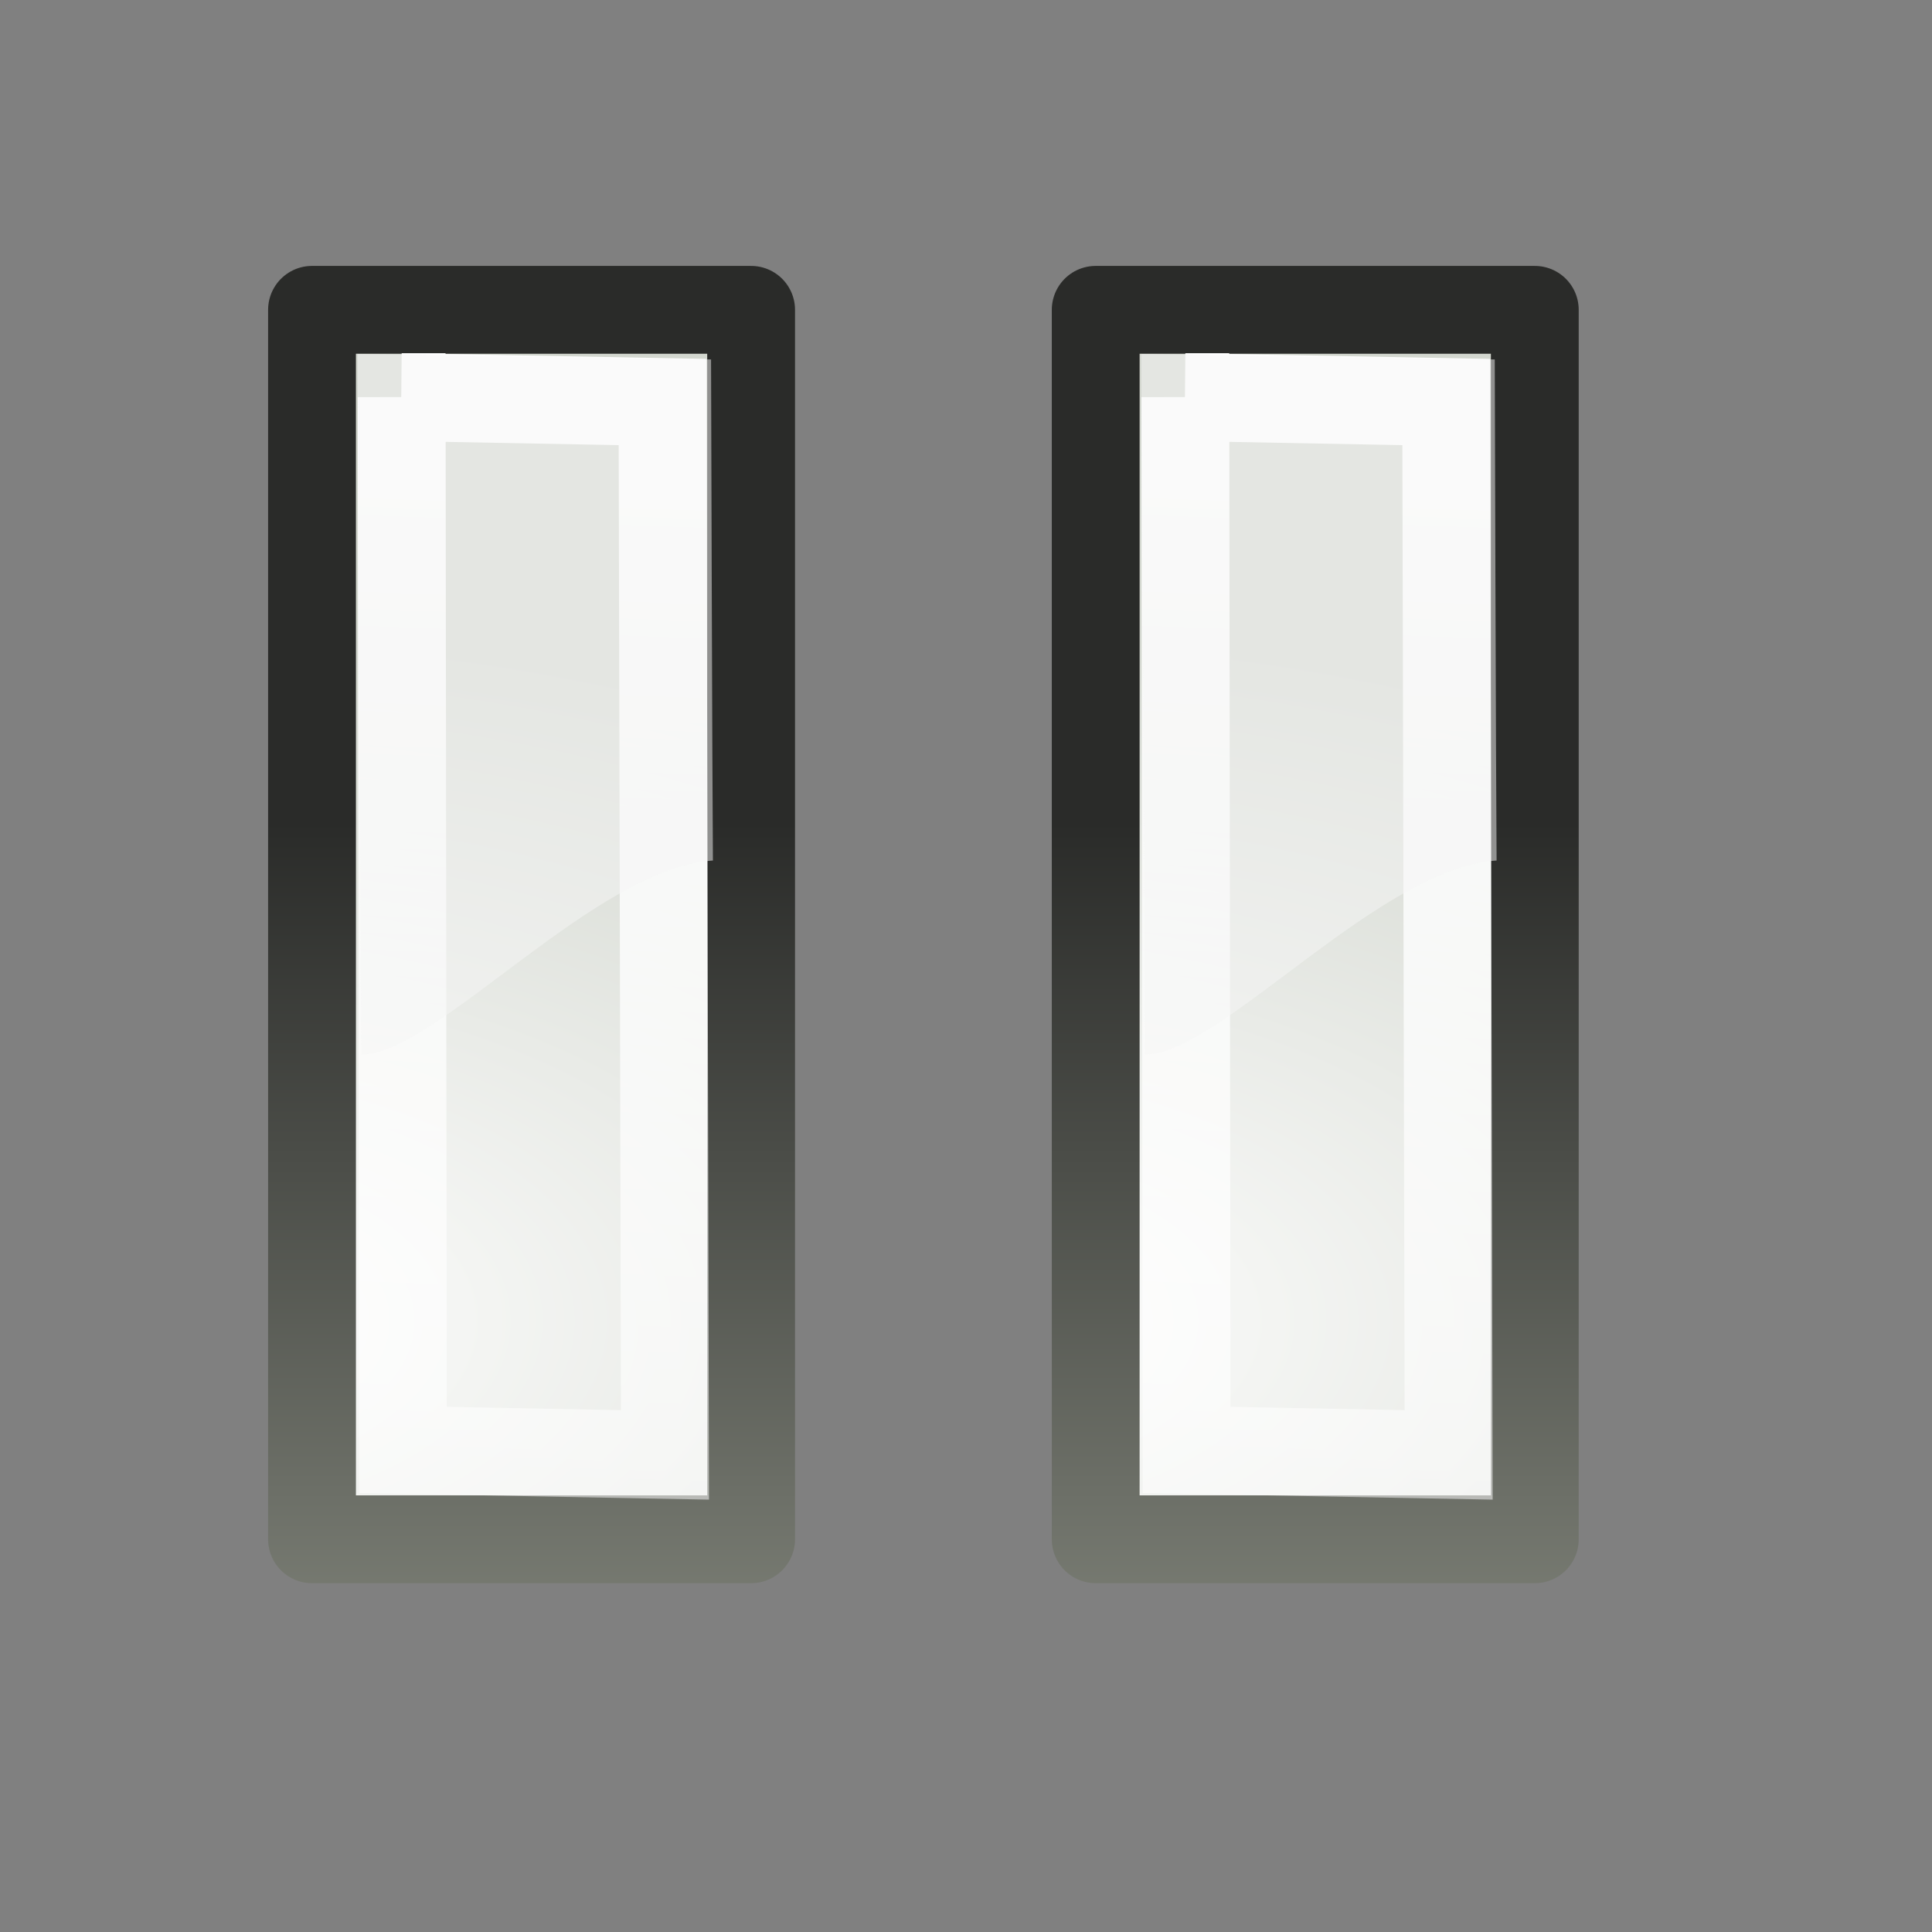
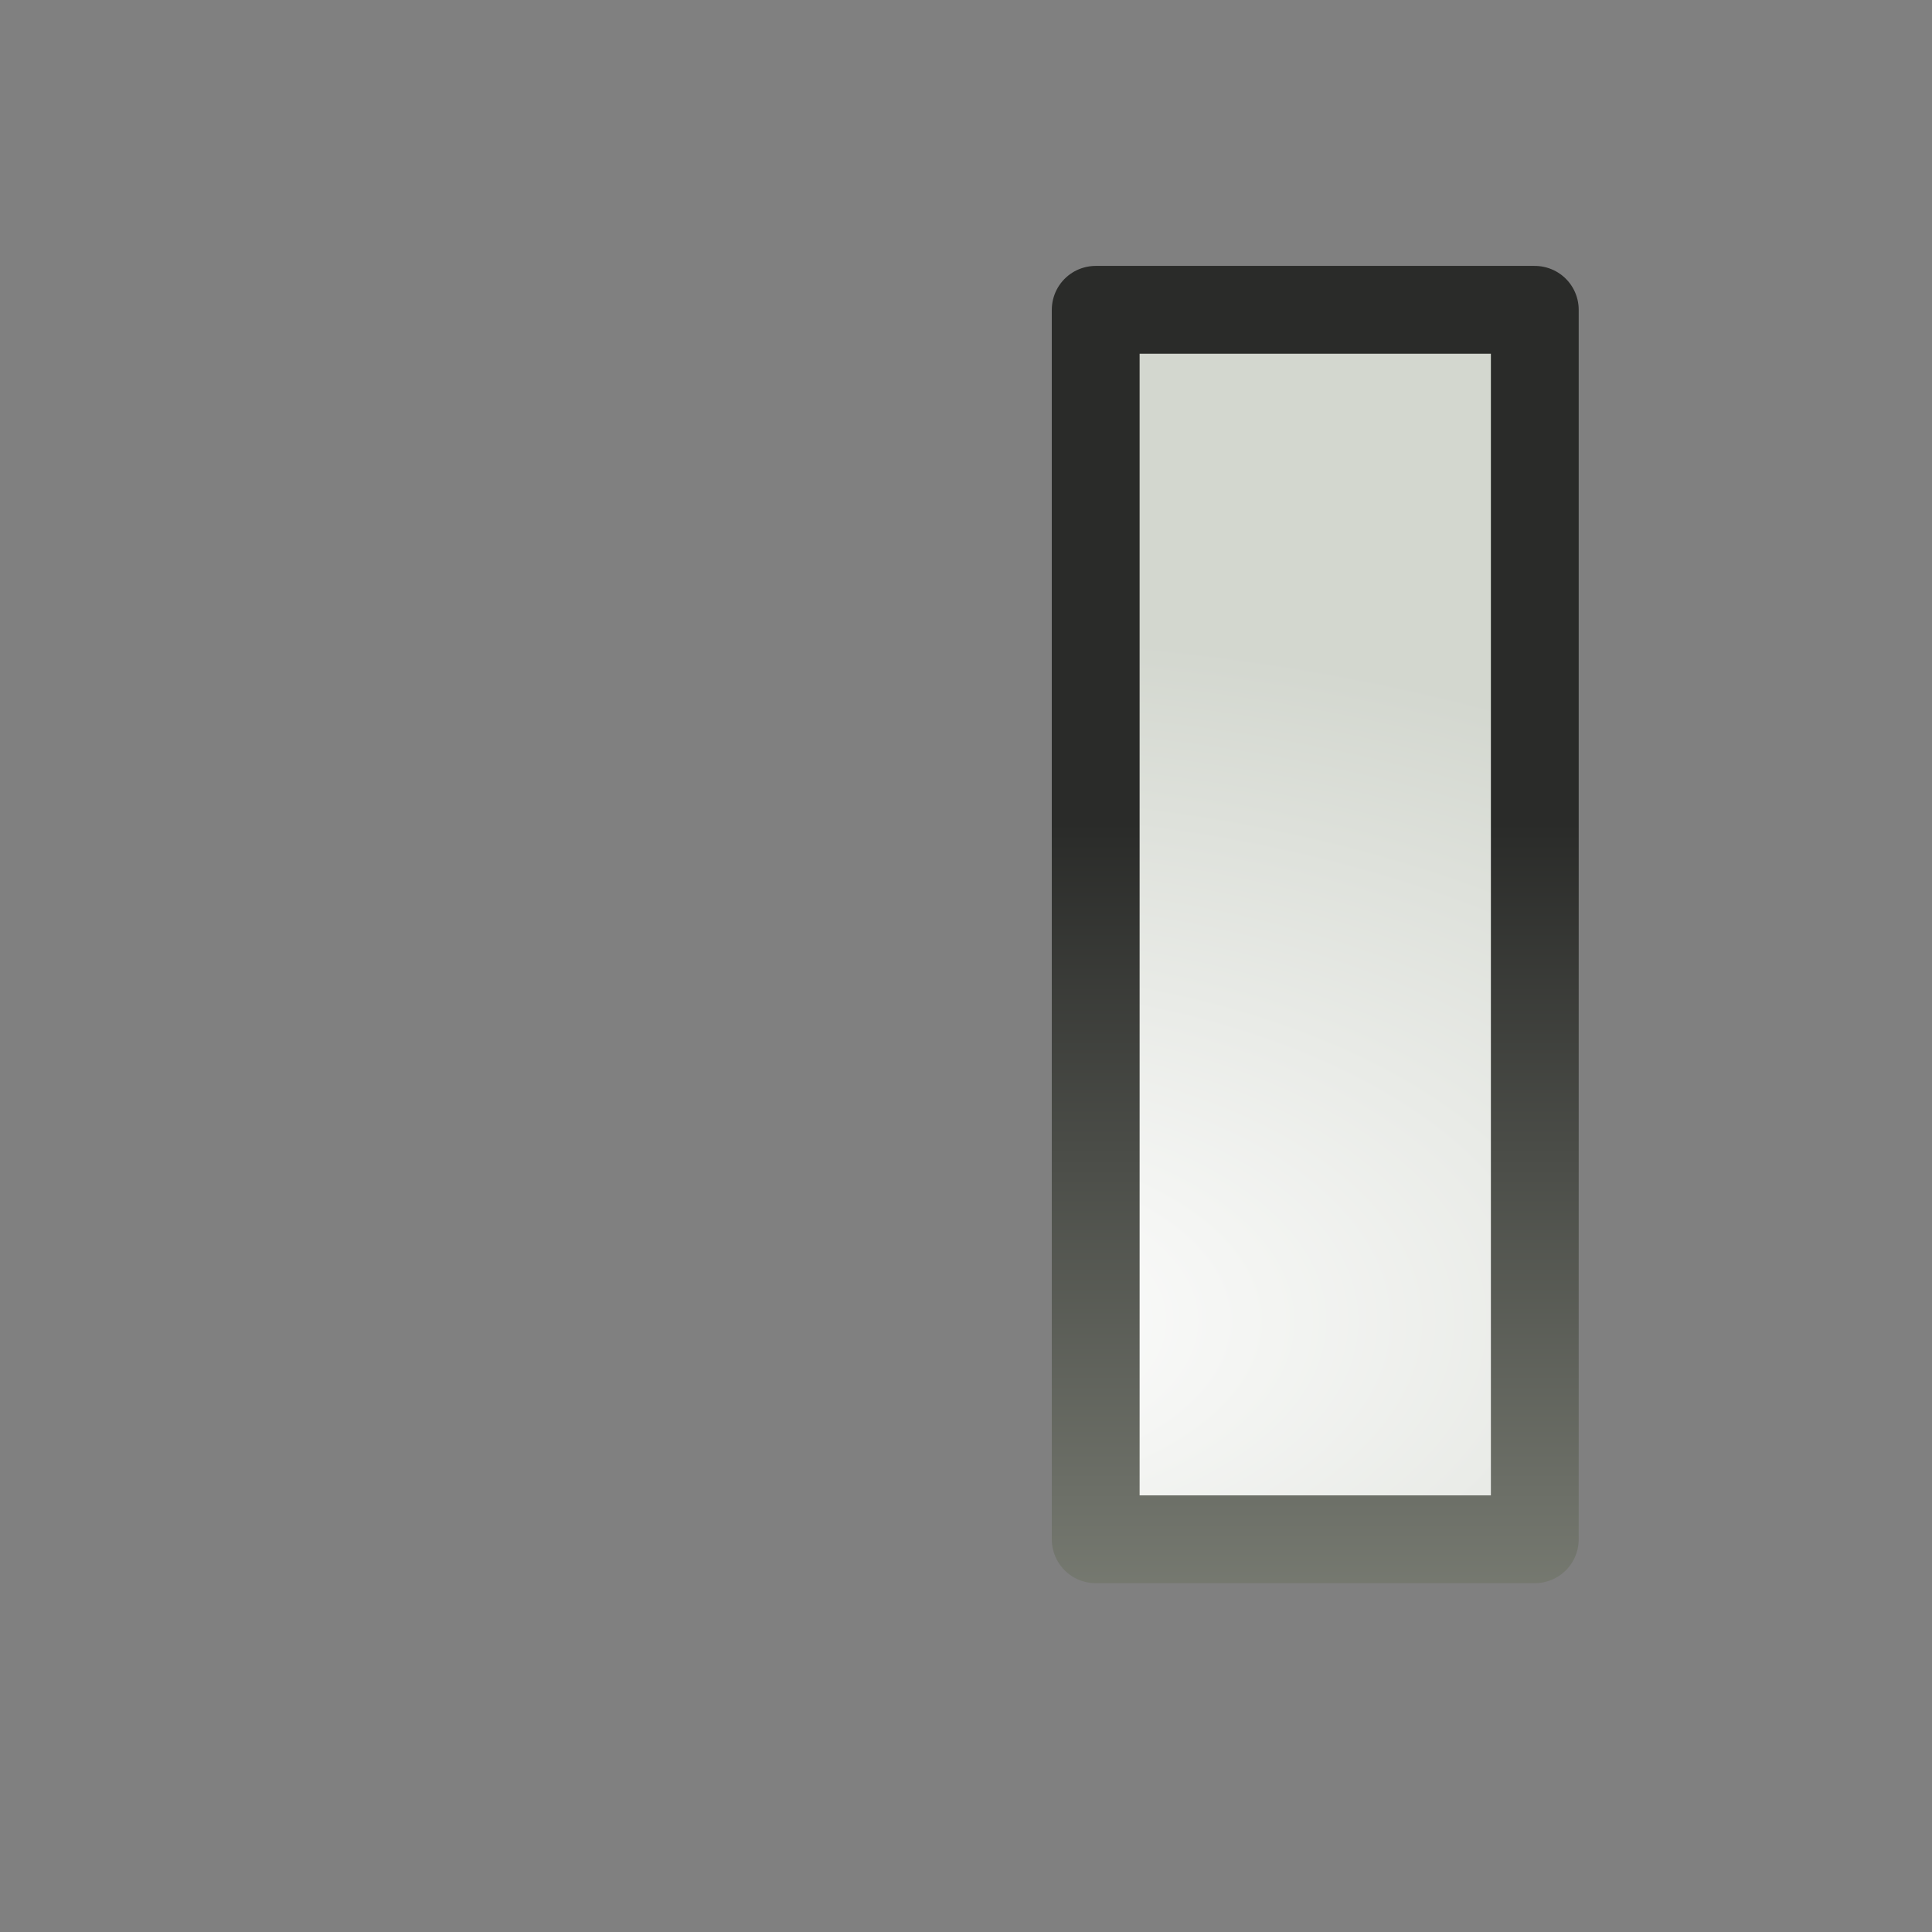
<svg xmlns="http://www.w3.org/2000/svg" xmlns:ns1="http://sodipodi.sourceforge.net/DTD/sodipodi-0.dtd" xmlns:ns2="http://www.inkscape.org/namespaces/inkscape" xmlns:xlink="http://www.w3.org/1999/xlink" width="22" height="22" id="svg1307" ns1:version="0.32" ns2:version="0.48.1 " ns1:docname="stop.svg" ns2:export-filename="/home/lapo/Desktop/Grafica/Icone/media-actions-outlines.png" ns2:export-xdpi="90" ns2:export-ydpi="90" version="1.0">
  <rect width="100%" height="100%" fill="#808080" stroke="none" />
  <defs id="defs1309">
    <linearGradient id="linearGradient2817">
      <stop style="stop-color:#000000;stop-opacity:1;" offset="0" id="stop2819" />
      <stop style="stop-color:#ffffff;stop-opacity:0.485;" offset="1" id="stop2821" />
    </linearGradient>
    <linearGradient ns2:collect="always" xlink:href="#linearGradient2817" id="linearGradient3430" gradientUnits="userSpaceOnUse" gradientTransform="matrix(2.625,0,0,1.055,-430.598,-92.314)" x1="174.834" y1="84.263" x2="174.745" y2="105.491" />
    <radialGradient ns2:collect="always" xlink:href="#linearGradient2679" id="radialGradient3427" gradientUnits="userSpaceOnUse" gradientTransform="matrix(8.905772e-6,-1.072,4.98,-1.250658e-6,-485.275,196.692)" cx="169.772" cy="100.201" fx="169.772" fy="100.201" r="11" />
    <linearGradient id="linearGradient2697">
      <stop id="stop2699" offset="0" style="stop-color:#babdb6" />
      <stop id="stop2701" offset="1" style="stop-color:#555753" />
    </linearGradient>
    <linearGradient ns2:collect="always" xlink:href="#linearGradient2697" id="linearGradient3424" gradientUnits="userSpaceOnUse" gradientTransform="matrix(2.499,0,0,1.004,-408.558,-87.465)" x1="169" y1="110.338" x2="169" y2="93.205" />
    <linearGradient ns2:collect="always" id="linearGradient3081">
      <stop style="stop-color:#ffffff;stop-opacity:1;" offset="0" id="stop3083" />
      <stop style="stop-color:#ffffff;stop-opacity:0;" offset="1" id="stop3085" />
    </linearGradient>
    <linearGradient ns2:collect="always" xlink:href="#linearGradient3081" id="linearGradient3421" gradientUnits="userSpaceOnUse" gradientTransform="matrix(3,0,0,1,-61.502,-16.097)" x1="15.09" y1="15.292" x2="14" y2="52.511" />
    <linearGradient id="linearGradient2091">
      <stop style="stop-color:black;stop-opacity:0.351;" offset="0" id="stop2093" />
      <stop style="stop-color:#000000;stop-opacity:0;" offset="1" id="stop2095" />
    </linearGradient>
    <radialGradient ns2:collect="always" xlink:href="#linearGradient2091" id="radialGradient9482" gradientUnits="userSpaceOnUse" gradientTransform="matrix(0.915,1.265023e-2,-8.21502e-3,0.214,2.254,27.189)" cx="23.071" cy="35.127" fx="23.071" fy="35.127" r="10.319" />
    <linearGradient id="linearGradient9610">
      <stop style="stop-color:white;stop-opacity:1;" offset="0" id="stop9612" />
      <stop style="stop-color:#d3d7cf;stop-opacity:1;" offset="1" id="stop9614" />
    </linearGradient>
    <linearGradient id="linearGradient2584">
      <stop style="stop-color:#000000;stop-opacity:1;" offset="0" id="stop2586" />
      <stop style="stop-color:#ffffff;stop-opacity:0;" offset="1" id="stop2588" />
    </linearGradient>
    <linearGradient id="linearGradient5075">
      <stop style="stop-color:#8d9186;stop-opacity:1;" offset="0" id="stop5077" />
      <stop style="stop-color:#2a2b29;stop-opacity:1;" offset="1" id="stop5079" />
    </linearGradient>
    <linearGradient id="linearGradient2679" ns2:collect="always">
      <stop id="stop2681" offset="0" style="stop-color:#ffffff;stop-opacity:1" />
      <stop id="stop2683" offset="1" style="stop-color:#d3d7cf" />
    </linearGradient>
    <linearGradient ns2:collect="always" xlink:href="#linearGradient2584" id="linearGradient9709" gradientUnits="userSpaceOnUse" gradientTransform="matrix(0.477,0,0,0.477,-20.71,-46.451)" x1="49.43" y1="112.95" x2="49.667" y2="115.137" />
    <linearGradient ns2:collect="always" xlink:href="#linearGradient9610" id="linearGradient9724" gradientUnits="userSpaceOnUse" gradientTransform="matrix(-1,0,0,1,21.968,4.941)" x1="8.121" y1="0.025" x2="8.217" y2="12.059" />
    <linearGradient ns2:collect="always" xlink:href="#linearGradient5075" id="linearGradient9726" gradientUnits="userSpaceOnUse" gradientTransform="matrix(0.477,0,0,0.477,-22.145,-57.771)" x1="55.614" y1="157.566" x2="55.772" y2="140.313" />
    <radialGradient ns2:collect="always" xlink:href="#linearGradient2679" id="radialGradient9752" gradientUnits="userSpaceOnUse" gradientTransform="matrix(8.905772e-6,-1.072,4.98,-1.250658e-6,-485.275,196.692)" cx="169.772" cy="100.201" fx="169.772" fy="100.201" r="11" />
    <linearGradient ns2:collect="always" xlink:href="#linearGradient2697" id="linearGradient9754" gradientUnits="userSpaceOnUse" gradientTransform="matrix(2.499,0,0,1.004,-408.558,-87.465)" x1="169" y1="110.338" x2="169" y2="93.205" />
    <linearGradient ns2:collect="always" xlink:href="#linearGradient3081" id="linearGradient9756" gradientUnits="userSpaceOnUse" gradientTransform="matrix(3,0,0,1,-61.502,-16.097)" x1="15.09" y1="15.292" x2="14" y2="52.511" />
    <linearGradient ns2:collect="always" xlink:href="#linearGradient9610" id="linearGradient9770" gradientUnits="userSpaceOnUse" gradientTransform="matrix(1.369,0,0,1.369,-27.559,-3.257)" x1="8.121" y1="0.025" x2="8.217" y2="12.059" />
    <linearGradient ns2:collect="always" xlink:href="#linearGradient5075" id="linearGradient9772" gradientUnits="userSpaceOnUse" gradientTransform="matrix(-0.653,0,0,0.653,32.819,-89.091)" x1="55.614" y1="157.566" x2="55.772" y2="140.313" />
    <linearGradient ns2:collect="always" xlink:href="#linearGradient3081" id="linearGradient9776" gradientUnits="userSpaceOnUse" gradientTransform="matrix(2.103,0,0,0.666,-52.627,-5.491)" x1="15.09" y1="15.292" x2="14" y2="52.511" />
    <linearGradient ns2:collect="always" xlink:href="#linearGradient5075" id="linearGradient9779" gradientUnits="userSpaceOnUse" gradientTransform="matrix(1.751,0,0,0.669,-295.846,-53.014)" x1="169" y1="110.338" x2="169" y2="93.205" />
    <radialGradient ns2:collect="always" xlink:href="#linearGradient2679" id="radialGradient9782" gradientUnits="userSpaceOnUse" gradientTransform="matrix(6.241218e-6,-0.714,3.49,-8.327907e-7,-349.61,136.202)" cx="169.772" cy="100.201" fx="169.772" fy="100.201" r="11" />
    <radialGradient ns2:collect="always" xlink:href="#linearGradient2679" id="radialGradient12840" gradientUnits="userSpaceOnUse" gradientTransform="matrix(6.241218e-6,-0.714,3.49,-8.327907e-7,-349.61,136.202)" cx="169.772" cy="100.201" fx="169.772" fy="100.201" r="11" />
    <linearGradient ns2:collect="always" xlink:href="#linearGradient5075" id="linearGradient12842" gradientUnits="userSpaceOnUse" gradientTransform="matrix(1.751,0,0,0.669,-295.846,-53.014)" x1="169" y1="110.338" x2="169" y2="93.205" />
    <linearGradient ns2:collect="always" xlink:href="#linearGradient3081" id="linearGradient12844" gradientUnits="userSpaceOnUse" gradientTransform="matrix(2.103,0,0,0.666,-52.627,-5.491)" x1="15.09" y1="15.292" x2="14" y2="52.511" />
    <radialGradient ns2:collect="always" xlink:href="#linearGradient2679" id="radialGradient8221" gradientUnits="userSpaceOnUse" gradientTransform="matrix(6.241218e-6,-0.714,3.49,-8.327907e-7,-349.61,136.202)" cx="169.772" cy="100.201" fx="169.772" fy="100.201" r="11" />
    <linearGradient ns2:collect="always" xlink:href="#linearGradient5075" id="linearGradient8223" gradientUnits="userSpaceOnUse" gradientTransform="matrix(1.751,0,0,0.669,-295.846,-53.014)" x1="169" y1="110.338" x2="169" y2="93.205" />
    <linearGradient ns2:collect="always" xlink:href="#linearGradient3081" id="linearGradient8225" gradientUnits="userSpaceOnUse" gradientTransform="matrix(2.103,0,0,0.666,-52.627,-5.491)" x1="15.09" y1="15.292" x2="14" y2="52.511" />
    <linearGradient ns2:collect="always" xlink:href="#linearGradient3081" id="linearGradient8229" gradientUnits="userSpaceOnUse" gradientTransform="matrix(0.521,0,0,0.664,-28.881,-5.468)" x1="15.09" y1="15.292" x2="14" y2="52.511" />
    <linearGradient ns2:collect="always" xlink:href="#linearGradient5075" id="linearGradient8232" gradientUnits="userSpaceOnUse" gradientTransform="matrix(0.625,0,0,0.667,-122.688,-52.833)" x1="169" y1="110.338" x2="169" y2="93.205" />
    <radialGradient ns2:collect="always" xlink:href="#linearGradient2679" id="radialGradient8235" gradientUnits="userSpaceOnUse" gradientTransform="matrix(2.371046e-6,-0.714,1.326,-8.327907e-7,-150.299,136.232)" cx="169.772" cy="100.201" fx="169.772" fy="100.201" r="11" />
    <radialGradient ns2:collect="always" xlink:href="#linearGradient2679" id="radialGradient8250" gradientUnits="userSpaceOnUse" gradientTransform="matrix(2.371046e-6,-0.714,1.326,-8.327907e-7,-150.299,136.232)" cx="169.772" cy="100.201" fx="169.772" fy="100.201" r="11" />
    <linearGradient ns2:collect="always" xlink:href="#linearGradient5075" id="linearGradient8252" gradientUnits="userSpaceOnUse" gradientTransform="matrix(0.625,0,0,0.667,-122.688,-52.833)" x1="169" y1="110.338" x2="169" y2="93.205" />
    <linearGradient ns2:collect="always" xlink:href="#linearGradient3081" id="linearGradient8254" gradientUnits="userSpaceOnUse" gradientTransform="matrix(0.521,0,0,0.664,-28.881,-5.468)" x1="15.09" y1="15.292" x2="14" y2="52.511" />
    <radialGradient ns2:collect="always" xlink:href="#linearGradient2679" id="radialGradient8261" gradientUnits="userSpaceOnUse" gradientTransform="matrix(2.371046e-6,-0.714,1.326,-8.327907e-7,-150.299,136.232)" cx="169.772" cy="100.201" fx="169.772" fy="100.201" r="11" />
    <linearGradient ns2:collect="always" xlink:href="#linearGradient5075" id="linearGradient8263" gradientUnits="userSpaceOnUse" gradientTransform="matrix(0.625,0,0,0.667,-122.688,-52.833)" x1="169" y1="110.338" x2="169" y2="93.205" />
    <linearGradient ns2:collect="always" xlink:href="#linearGradient3081" id="linearGradient8265" gradientUnits="userSpaceOnUse" gradientTransform="matrix(0.521,0,0,0.664,-28.881,-5.468)" x1="15.09" y1="15.292" x2="14" y2="52.511" />
    <radialGradient ns2:collect="always" xlink:href="#linearGradient2679" id="radialGradient8277" gradientUnits="userSpaceOnUse" gradientTransform="matrix(2.371046e-6,-0.714,1.326,-8.327907e-7,-150.299,136.232)" cx="169.772" cy="100.201" fx="169.772" fy="100.201" r="11" />
    <linearGradient ns2:collect="always" xlink:href="#linearGradient5075" id="linearGradient8279" gradientUnits="userSpaceOnUse" gradientTransform="matrix(0.625,0,0,0.667,-122.688,-52.833)" x1="169" y1="110.338" x2="169" y2="93.205" />
    <linearGradient ns2:collect="always" xlink:href="#linearGradient3081" id="linearGradient8281" gradientUnits="userSpaceOnUse" gradientTransform="matrix(0.521,0,0,0.664,-28.881,-5.468)" x1="15.09" y1="15.292" x2="14" y2="52.511" />
  </defs>
  <ns1:namedview id="base" pagecolor="#ffffff" bordercolor="#666" borderopacity="1" ns2:pageopacity="0.0" ns2:pageshadow="2" ns2:zoom="35.636598" ns2:cx="10.251103" ns2:cy="10.495451" ns2:current-layer="layer1" showgrid="true" ns2:grid-bbox="true" ns2:document-units="px" ns2:grid-points="false" fill="#fcaf3e" showguides="false" ns2:guide-bbox="true" guidetolerance="1px" stroke="#729fcf" ns2:window-width="2560" ns2:window-height="1538" ns2:window-x="-8" ns2:window-y="-8" showborder="true" ns2:showpageshadow="true" borderlayer="true" width="22px" height="22px" ns2:snap-global="false" ns2:window-maximized="1">
    <ns1:guide orientation="horizontal" position="38.997" id="guide2194" />
    <ns1:guide orientation="horizontal" position="9.014" id="guide2196" />
    <ns1:guide orientation="vertical" position="9.014" id="guide2198" />
    <ns1:guide orientation="vertical" position="38.975" id="guide2200" />
    <ns1:guide orientation="horizontal" position="22.988" id="guide2202" />
    <ns1:guide orientation="vertical" position="23.909" id="guide2204" />
    <ns1:guide orientation="vertical" position="157.994" id="guide4332" />
    <ns1:guide orientation="horizontal" position="-36.062" id="guide4334" />
    <ns1:guide orientation="horizontal" position="-58.027" id="guide4336" />
    <ns1:guide orientation="vertical" position="180.003" id="guide4338" />
    <ns1:guide orientation="vertical" position="107.922" id="guide4417" />
    <ns1:guide orientation="vertical" position="129.931" id="guide4419" />
    <ns1:guide orientation="horizontal" position="19.997" id="guide5106" />
    <ns1:guide orientation="horizontal" position="63.04" id="guide5119" />
    <ns1:guide orientation="horizontal" position="49.066" id="guide5121" />
    <ns1:guide orientation="horizontal" position="-87.043" id="guide5307" />
    <ns1:guide orientation="horizontal" position="-102.033" id="guide5309" />
    <ns1:guide orientation="horizontal" position="-100.041" id="guide3111" />
    <ns1:guide orientation="horizontal" position="-92.546" id="guide1879" />
    <ns2:grid id="GridFromPre046Settings" type="xygrid" originx="0px" originy="0px" spacingx="1px" spacingy="1px" color="#0000ff" empcolor="#0000ff" opacity="0.2" empopacity="0.4" empspacing="5" visible="true" enabled="true" snapvisiblegridlinesonly="true" />
  </ns1:namedview>
  <g id="layer1" ns2:label="Layer 1" ns2:groupmode="layer" style="display:inline">
    <g id="g8237" transform="translate(19.053,0.028)">
-       <path ns2:r_cy="true" ns2:r_cx="true" style="color:#000000;fill:url(#radialGradient8261);fill-opacity:1;fill-rule:evenodd;stroke:none;stroke-width:1;marker:none;visibility:visible;display:inline;overflow:visible" d="m -15.775,3.529 0,13.984 5.325,0 0,-13.984 -5.325,0 z" id="path8207" ns2:connector-curvature="0" />
-       <path ns2:r_cy="true" ns2:r_cx="true" id="path8209" d="m -15.5,3.5 0,14 5,0 0,-14 -5,0 z" style="color:#000000;fill:none;stroke:url(#linearGradient8263);stroke-width:1;stroke-linecap:square;stroke-linejoin:round;stroke-miterlimit:4;stroke-opacity:1;stroke-dasharray:none;stroke-dashoffset:0;marker:none;visibility:visible;display:inline;overflow:visible" ns2:connector-curvature="0" />
-       <path ns1:nodetypes="ccccc" ns2:r_cy="true" ns2:r_cx="true" style="color:#000000;fill:none;stroke:url(#linearGradient8265);stroke-width:1;stroke-linecap:square;stroke-linejoin:miter;stroke-miterlimit:4;stroke-opacity:1;stroke-dasharray:none;stroke-dashoffset:0;marker:none;visibility:visible;display:inline;overflow:visible" d="m -14.479,4.494 0.014,11.989 2.984,0.056 -0.028,-11.989 -2.97,-0.056 z" id="path8211" ns2:connector-curvature="0" />
-       <path style="opacity:0.5;color:#000000;fill:#f7f7f7;fill-opacity:1;fill-rule:nonzero;stroke:none;stroke-width:2;marker:none;visibility:visible;display:block;overflow:visible" d="m -14.981,4.001 c 0,0 0.035,6.14 0.041,7.978 0.848,0.006 2.661,-2.123 4.005,-2.208 -0.008,-0.999 -0.021,-5.706 -0.021,-5.706 l -4.026,-0.063 z" id="path8213" ns2:r_cx="true" ns2:r_cy="true" ns1:nodetypes="ccccc" ns2:connector-curvature="0" />
+       <path style="opacity:0.5;color:#000000;fill:#f7f7f7;fill-opacity:1;fill-rule:nonzero;stroke:none;stroke-width:2;marker:none;visibility:visible;display:block;overflow:visible" d="m -14.981,4.001 l -4.026,-0.063 z" id="path8213" ns2:r_cx="true" ns2:r_cy="true" ns1:nodetypes="ccccc" ns2:connector-curvature="0" />
    </g>
    <g transform="translate(27.977,0.028)" id="g8267">
      <path ns2:connector-curvature="0" id="path8269" d="m -15.775,3.529 0,13.984 5.325,0 0,-13.984 -5.325,0 z" style="color:#000000;fill:url(#radialGradient8277);fill-opacity:1;fill-rule:evenodd;stroke:none;stroke-width:1;marker:none;visibility:visible;display:inline;overflow:visible" ns2:r_cx="true" ns2:r_cy="true" />
      <path ns2:connector-curvature="0" style="color:#000000;fill:none;stroke:url(#linearGradient8279);stroke-width:1;stroke-linecap:square;stroke-linejoin:round;stroke-miterlimit:4;stroke-opacity:1;stroke-dasharray:none;stroke-dashoffset:0;marker:none;visibility:visible;display:inline;overflow:visible" d="m -15.5,3.5 0,14 5,0 0,-14 -5,0 z" id="path8271" ns2:r_cx="true" ns2:r_cy="true" />
-       <path ns2:connector-curvature="0" id="path8273" d="m -14.479,4.494 0.014,11.989 2.984,0.056 -0.028,-11.989 -2.97,-0.056 z" style="color:#000000;fill:none;stroke:url(#linearGradient8281);stroke-width:1;stroke-linecap:square;stroke-linejoin:miter;stroke-miterlimit:4;stroke-opacity:1;stroke-dasharray:none;stroke-dashoffset:0;marker:none;visibility:visible;display:inline;overflow:visible" ns2:r_cx="true" ns2:r_cy="true" ns1:nodetypes="ccccc" />
-       <path ns2:connector-curvature="0" ns1:nodetypes="ccccc" ns2:r_cy="true" ns2:r_cx="true" id="path8275" d="m -14.981,4.001 c 0,0 0.035,6.14 0.041,7.978 0.848,0.006 2.661,-2.123 4.005,-2.208 -0.008,-0.999 -0.021,-5.706 -0.021,-5.706 l -4.026,-0.063 z" style="opacity:0.5;color:#000000;fill:#f7f7f7;fill-opacity:1;fill-rule:nonzero;stroke:none;stroke-width:2;marker:none;visibility:visible;display:block;overflow:visible" />
    </g>
  </g>
</svg>